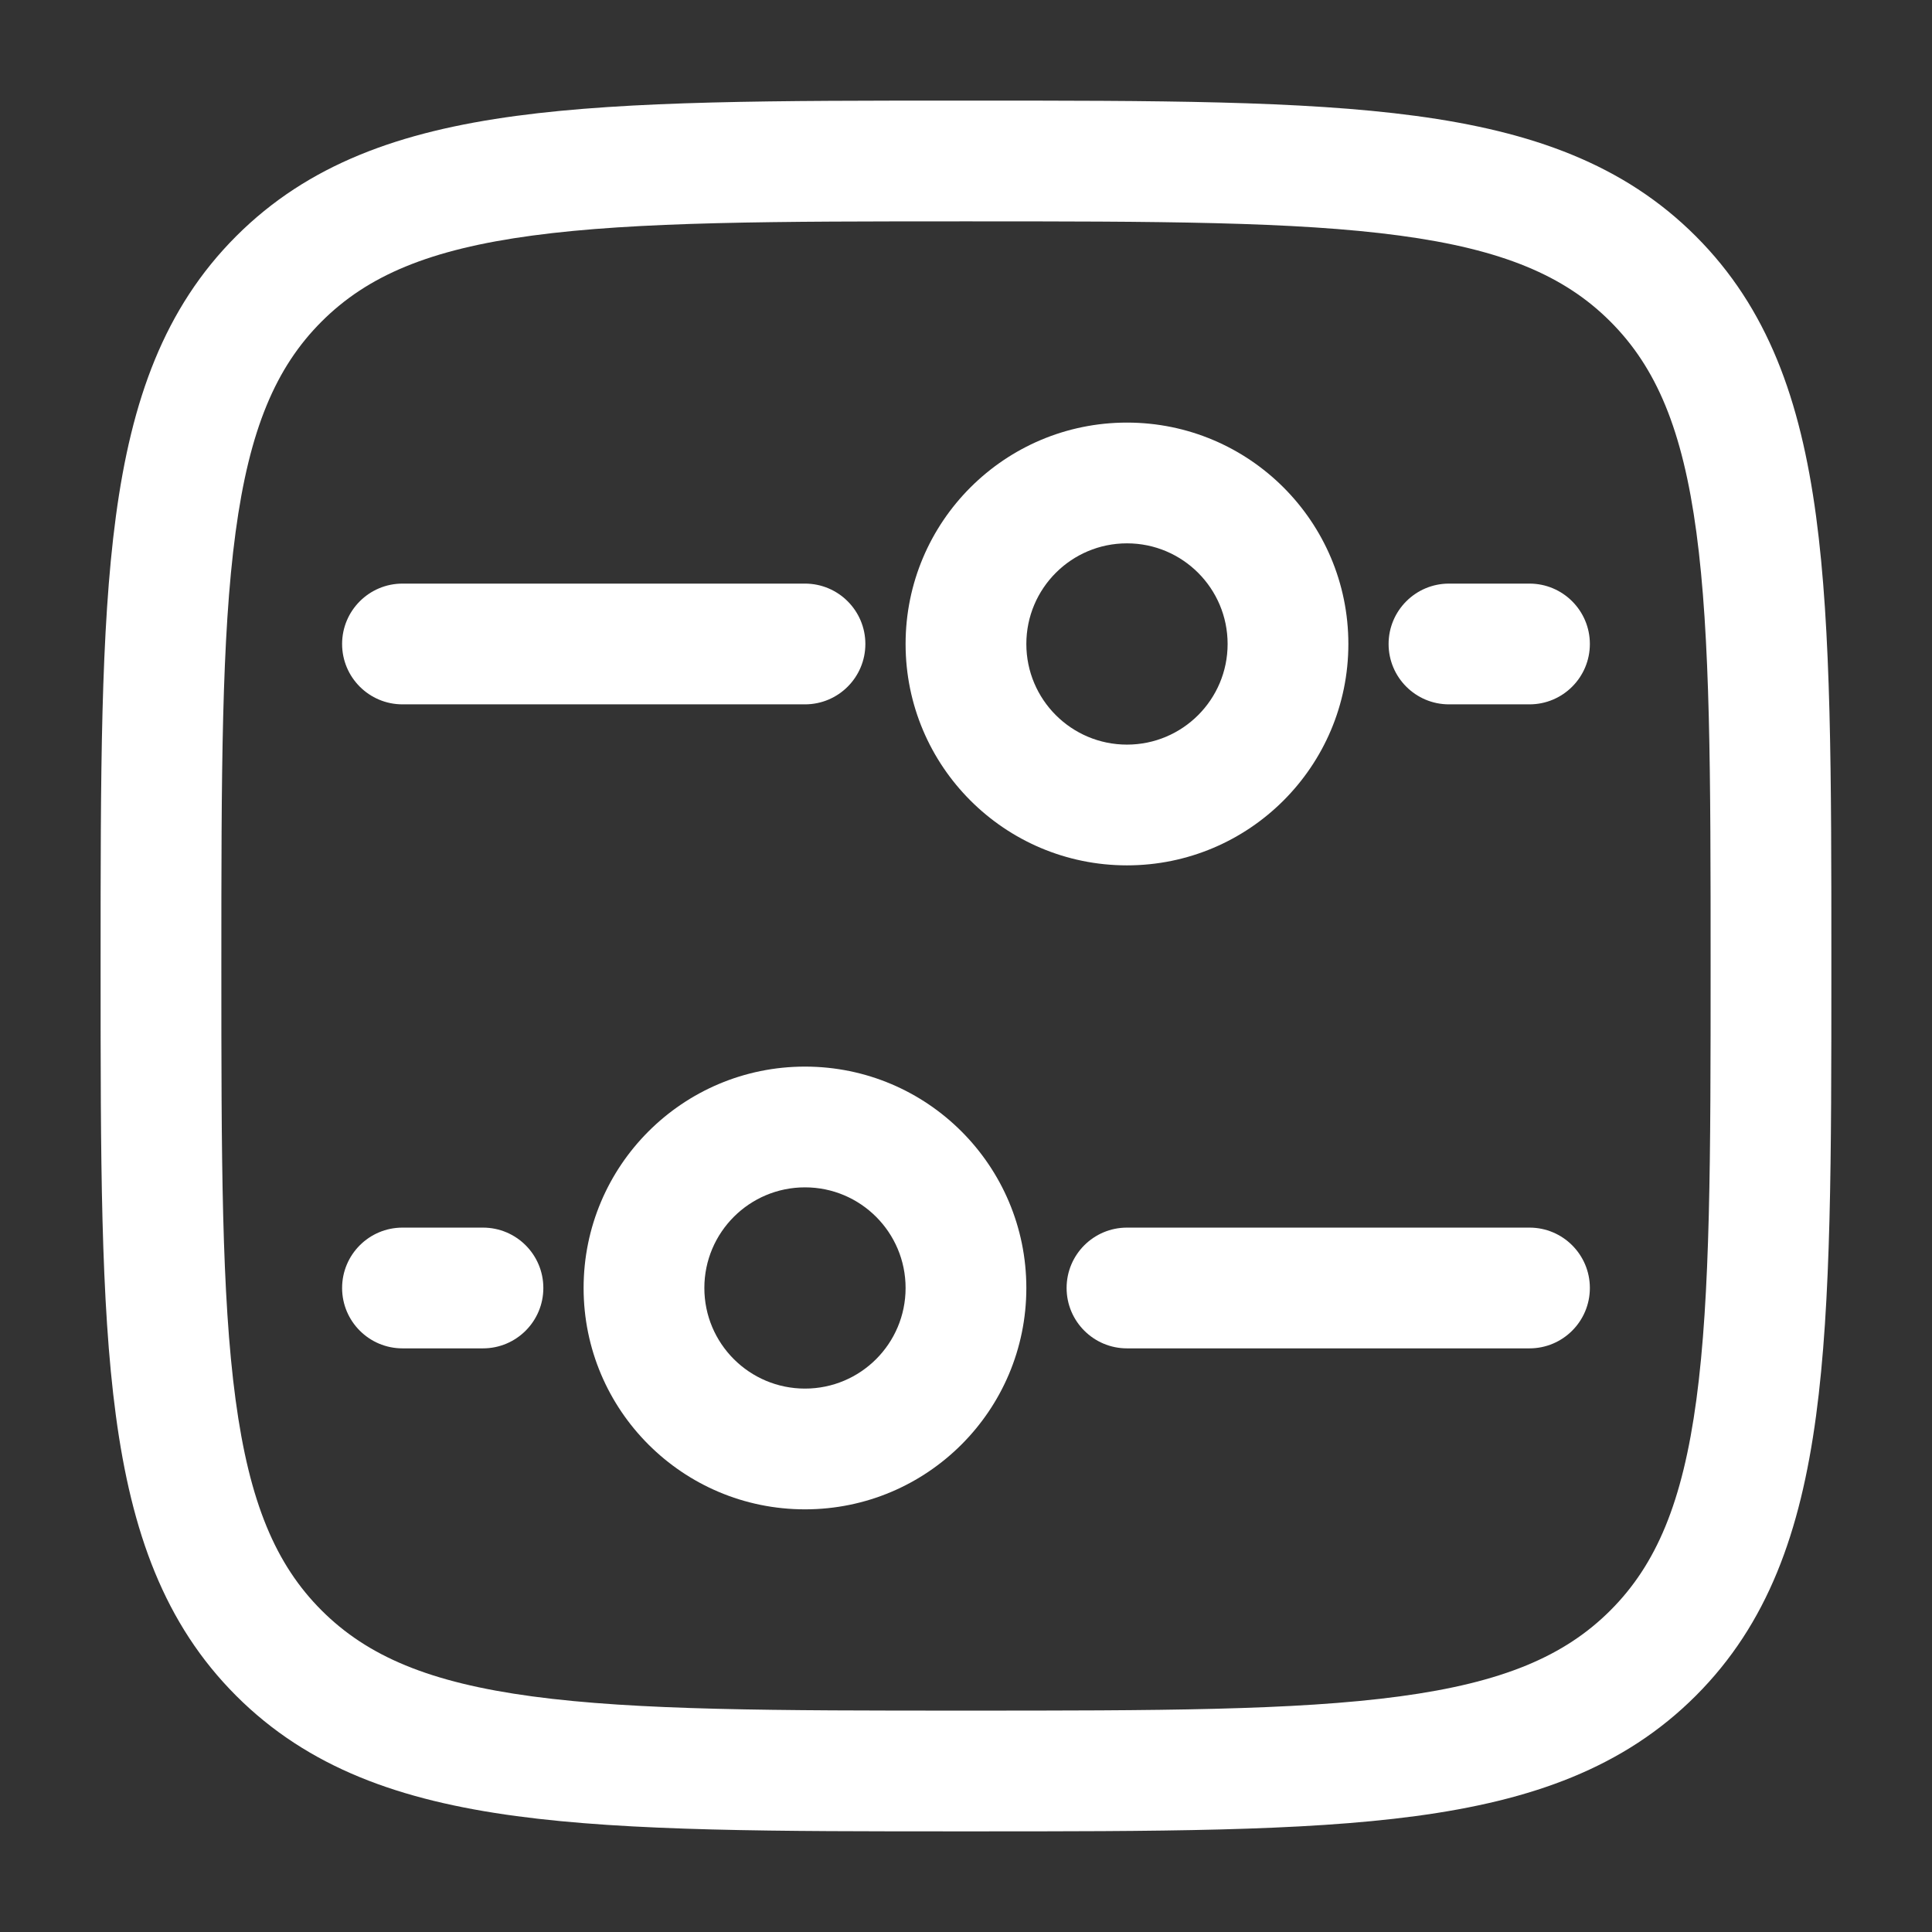
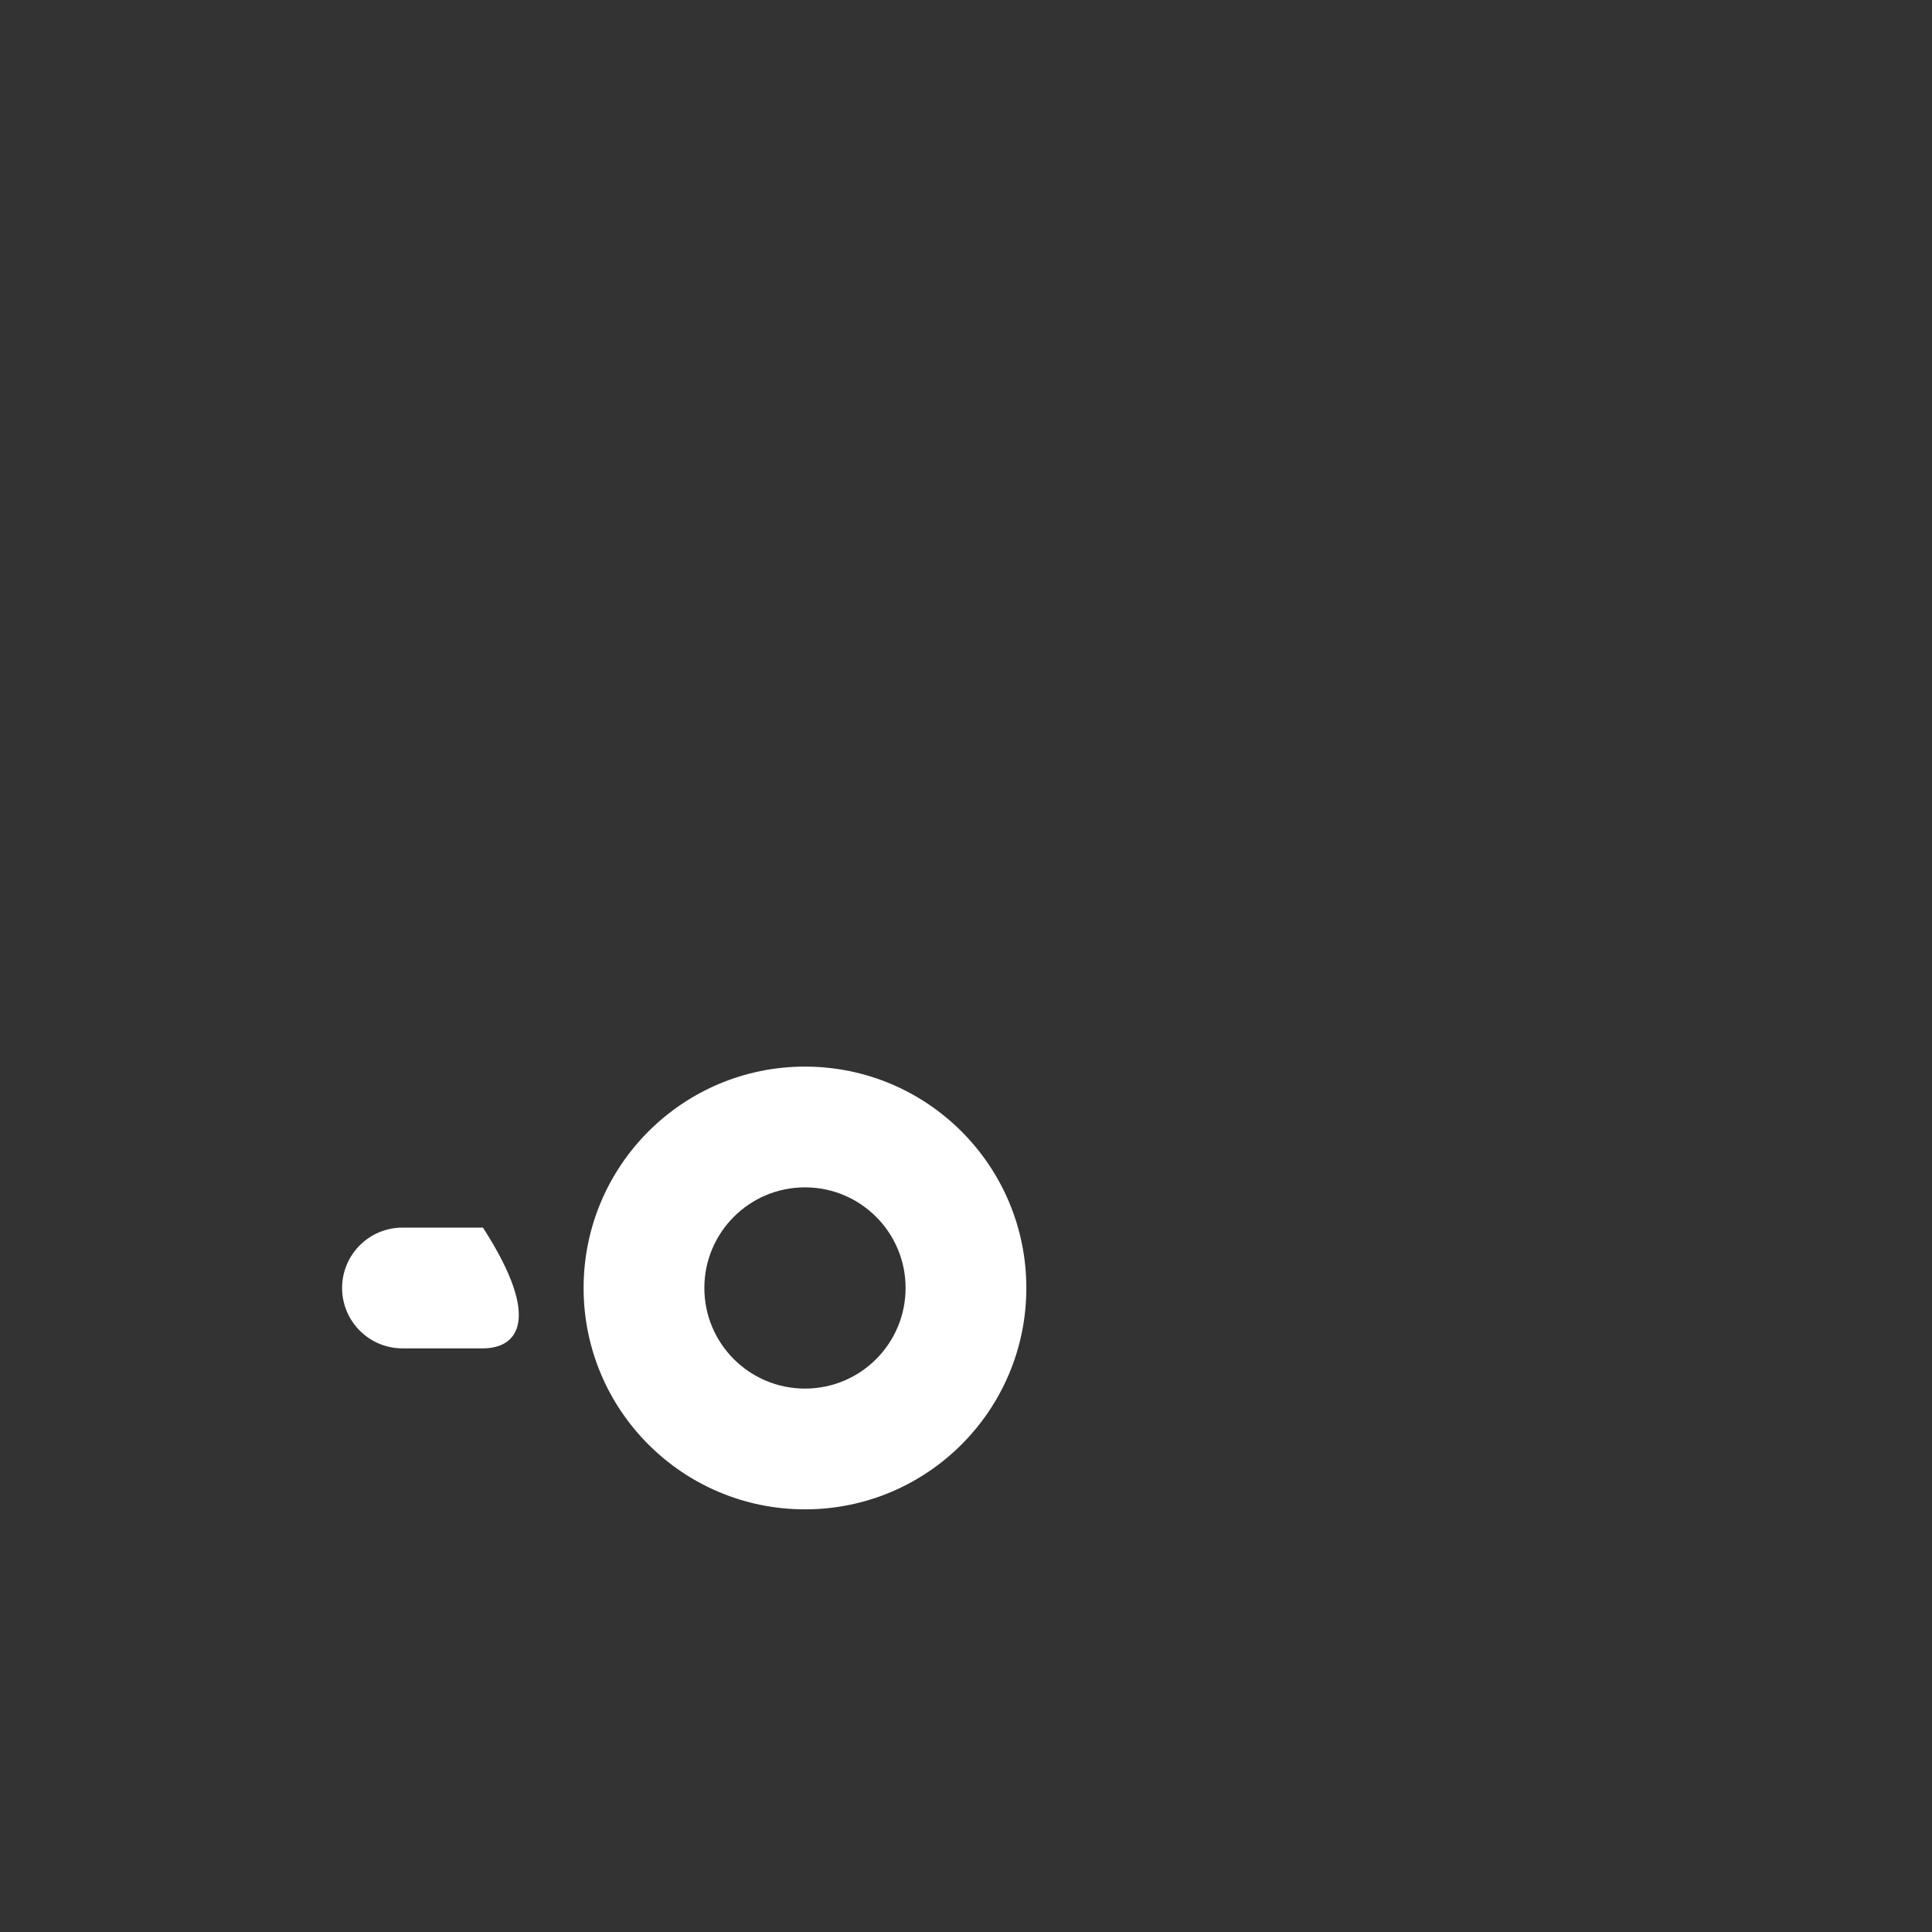
<svg xmlns="http://www.w3.org/2000/svg" width="56" height="56" viewBox="0 0 56 56" fill="none">
  <rect x="0" y="0" width="56" height="56" fill="#333333" stroke="none" />
  <path fill-rule="evenodd" clip-rule="evenodd" d="M16.916 37.333C16.916 33.789 19.789 30.916 23.333 30.916C26.877 30.916 29.749 33.789 29.749 37.333C29.749 40.877 26.877 43.749 23.333 43.749C19.789 43.749 16.916 40.877 16.916 37.333ZM23.333 34.416C21.722 34.416 20.416 35.722 20.416 37.333C20.416 38.944 21.722 40.249 23.333 40.249C24.944 40.249 26.249 38.944 26.249 37.333C26.249 35.722 24.944 34.416 23.333 34.416Z" fill="white" />
-   <path fill-rule="evenodd" clip-rule="evenodd" d="M39.083 18.666C39.083 22.21 36.21 25.083 32.666 25.083C29.122 25.083 26.249 22.21 26.249 18.666C26.249 15.122 29.122 12.249 32.666 12.249C36.21 12.249 39.083 15.122 39.083 18.666ZM32.666 21.583C34.277 21.583 35.583 20.277 35.583 18.666C35.583 17.055 34.277 15.749 32.666 15.749C31.055 15.749 29.749 17.055 29.749 18.666C29.749 20.277 31.055 21.583 32.666 21.583Z" fill="white" />
-   <path d="M30.916 37.333C30.916 36.366 31.7 35.583 32.666 35.583H44.333C45.299 35.583 46.083 36.366 46.083 37.333C46.083 38.299 45.299 39.083 44.333 39.083H32.666C31.7 39.083 30.916 38.299 30.916 37.333Z" fill="white" />
-   <path d="M23.333 16.916C24.299 16.916 25.083 17.7 25.083 18.666C25.083 19.633 24.299 20.416 23.333 20.416H11.666C10.7 20.416 9.916 19.633 9.916 18.666C9.916 17.7 10.7 16.916 11.666 16.916H23.333Z" fill="white" />
-   <path d="M9.916 37.333C9.916 36.366 10.7 35.583 11.666 35.583H13.999C14.966 35.583 15.749 36.366 15.749 37.333C15.749 38.299 14.966 39.083 13.999 39.083H11.666C10.7 39.083 9.916 38.299 9.916 37.333Z" fill="white" />
-   <path d="M44.333 16.916C45.299 16.916 46.083 17.7 46.083 18.666C46.083 19.633 45.299 20.416 44.333 20.416H41.999C41.033 20.416 40.249 19.633 40.249 18.666C40.249 17.7 41.033 16.916 41.999 16.916H44.333Z" fill="white" />
-   <path fill-rule="evenodd" clip-rule="evenodd" d="M27.866 2.916H28.133C33.52 2.916 37.741 2.916 41.034 3.359C44.405 3.812 47.065 4.758 49.153 6.846C51.241 8.934 52.187 11.594 52.64 14.965C53.083 18.258 53.083 22.479 53.083 27.866V28.133C53.083 33.52 53.083 37.741 52.64 41.034C52.187 44.405 51.241 47.065 49.153 49.153C47.065 51.241 44.405 52.187 41.034 52.64C37.741 53.083 33.52 53.083 28.133 53.083H27.866C22.479 53.083 18.258 53.083 14.965 52.64C11.594 52.187 8.934 51.241 6.846 49.153C4.758 47.065 3.812 44.405 3.359 41.034C2.916 37.741 2.916 33.52 2.916 28.133V27.866C2.916 22.479 2.916 18.258 3.359 14.965C3.812 11.594 4.758 8.934 6.846 6.846C8.934 4.758 11.594 3.812 14.965 3.359C18.258 2.916 22.479 2.916 27.866 2.916ZM15.431 6.828C12.448 7.229 10.65 7.991 9.321 9.321C7.991 10.65 7.229 12.448 6.828 15.431C6.42 18.464 6.416 22.45 6.416 27.999C6.416 33.548 6.42 37.534 6.828 40.568C7.229 43.551 7.991 45.349 9.321 46.678C10.65 48.007 12.448 48.77 15.431 49.171C18.464 49.579 22.45 49.583 27.999 49.583C33.548 49.583 37.534 49.579 40.568 49.171C43.551 48.77 45.349 48.007 46.678 46.678C48.007 45.349 48.77 43.551 49.171 40.568C49.579 37.534 49.583 33.548 49.583 27.999C49.583 22.45 49.579 18.464 49.171 15.431C48.77 12.448 48.007 10.65 46.678 9.321C45.349 7.991 43.551 7.229 40.568 6.828C37.534 6.42 33.548 6.416 27.999 6.416C22.45 6.416 18.464 6.42 15.431 6.828Z" fill="white" />
+   <path d="M9.916 37.333C9.916 36.366 10.7 35.583 11.666 35.583H13.999C15.749 38.299 14.966 39.083 13.999 39.083H11.666C10.7 39.083 9.916 38.299 9.916 37.333Z" fill="white" />
</svg>